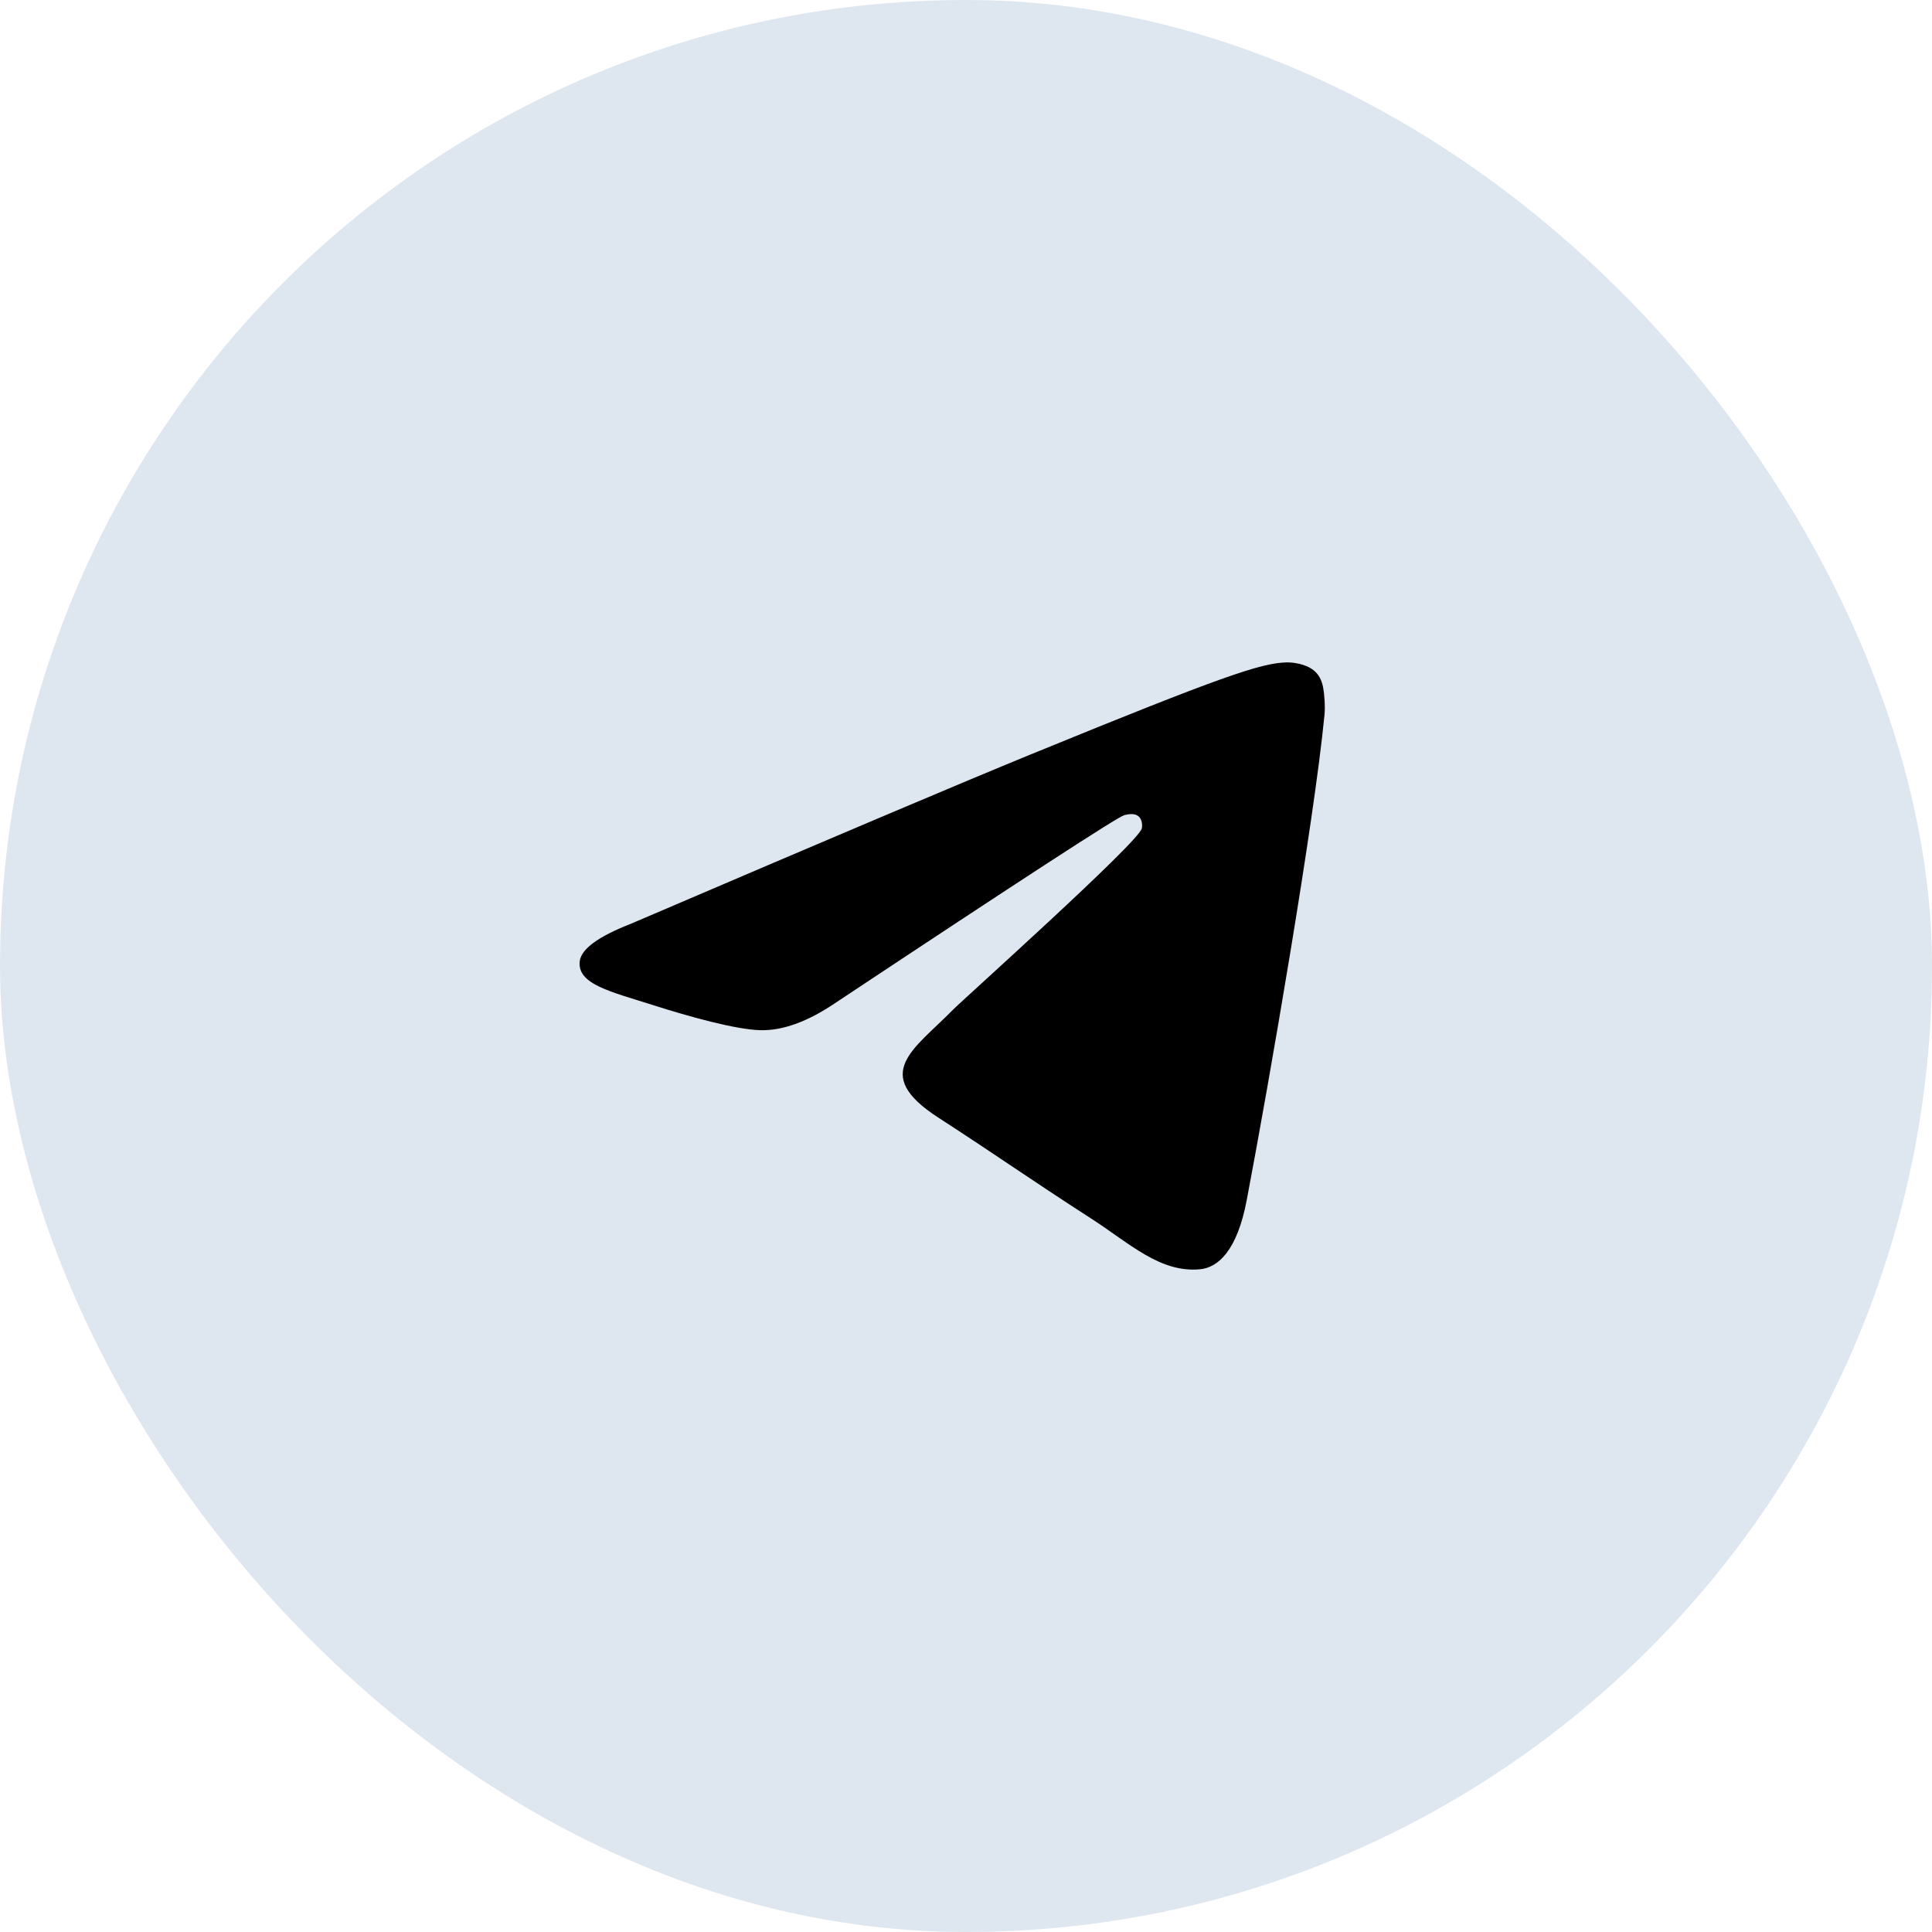
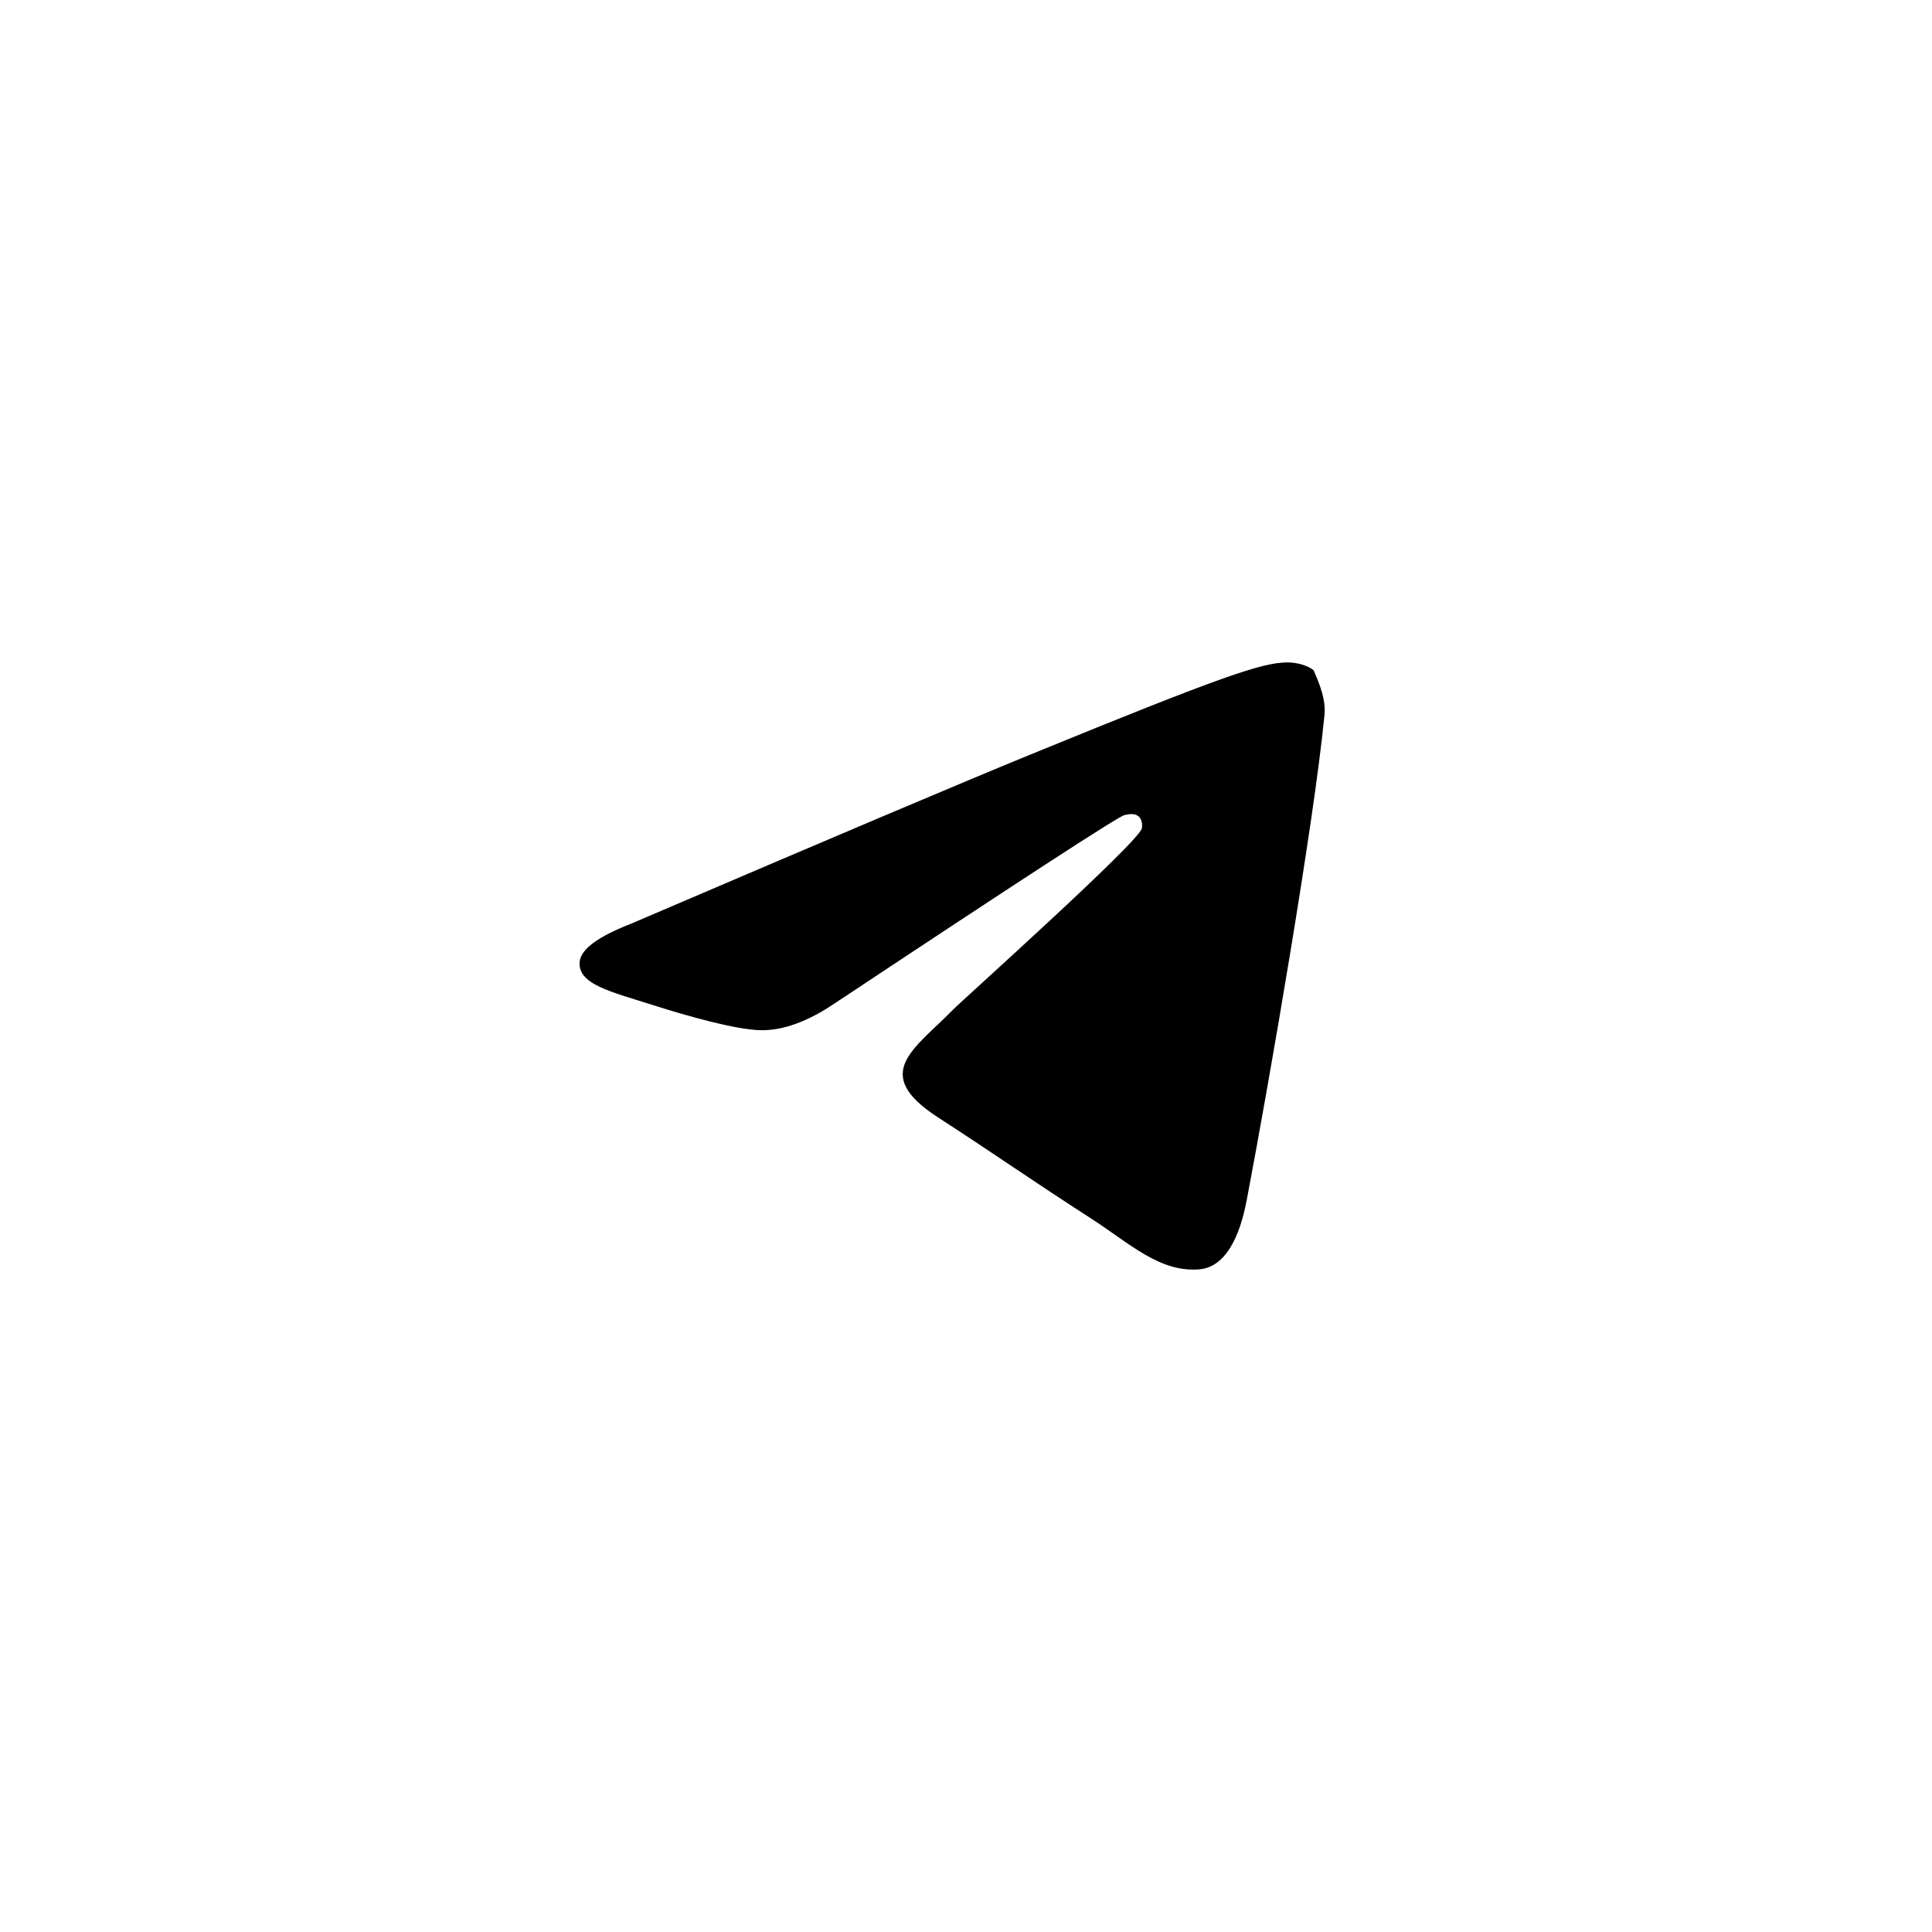
<svg xmlns="http://www.w3.org/2000/svg" width="70" height="70" viewBox="0 0 70 70" fill="none">
-   <rect width="70" height="70" rx="35" fill="#BED1E0" fill-opacity="0.5" />
-   <path fill-rule="evenodd" clip-rule="evenodd" d="M22.856 33.471C30.104 30.366 34.937 28.319 37.355 27.33C44.259 24.507 45.694 24.016 46.629 24C46.835 23.997 47.295 24.047 47.593 24.284C47.844 24.485 47.913 24.756 47.946 24.946C47.98 25.137 48.021 25.57 47.988 25.909C47.614 29.774 45.995 39.154 45.171 43.483C44.823 45.315 44.136 45.929 43.472 45.989C42.028 46.12 40.932 45.051 39.534 44.15C37.346 42.739 36.109 41.861 33.985 40.485C31.531 38.895 33.122 38.021 34.521 36.592C34.887 36.218 41.248 30.529 41.371 30.013C41.387 29.949 41.401 29.708 41.256 29.581C41.11 29.454 40.896 29.498 40.741 29.532C40.522 29.581 37.026 31.853 30.254 36.347C29.262 37.017 28.363 37.343 27.558 37.326C26.67 37.307 24.963 36.833 23.693 36.427C22.136 35.93 20.899 35.666 21.006 34.821C21.063 34.381 21.679 33.931 22.856 33.471Z" fill="black" />
+   <path fill-rule="evenodd" clip-rule="evenodd" d="M22.856 33.471C30.104 30.366 34.937 28.319 37.355 27.33C44.259 24.507 45.694 24.016 46.629 24C46.835 23.997 47.295 24.047 47.593 24.284C47.98 25.137 48.021 25.57 47.988 25.909C47.614 29.774 45.995 39.154 45.171 43.483C44.823 45.315 44.136 45.929 43.472 45.989C42.028 46.12 40.932 45.051 39.534 44.15C37.346 42.739 36.109 41.861 33.985 40.485C31.531 38.895 33.122 38.021 34.521 36.592C34.887 36.218 41.248 30.529 41.371 30.013C41.387 29.949 41.401 29.708 41.256 29.581C41.11 29.454 40.896 29.498 40.741 29.532C40.522 29.581 37.026 31.853 30.254 36.347C29.262 37.017 28.363 37.343 27.558 37.326C26.67 37.307 24.963 36.833 23.693 36.427C22.136 35.93 20.899 35.666 21.006 34.821C21.063 34.381 21.679 33.931 22.856 33.471Z" fill="black" />
</svg>